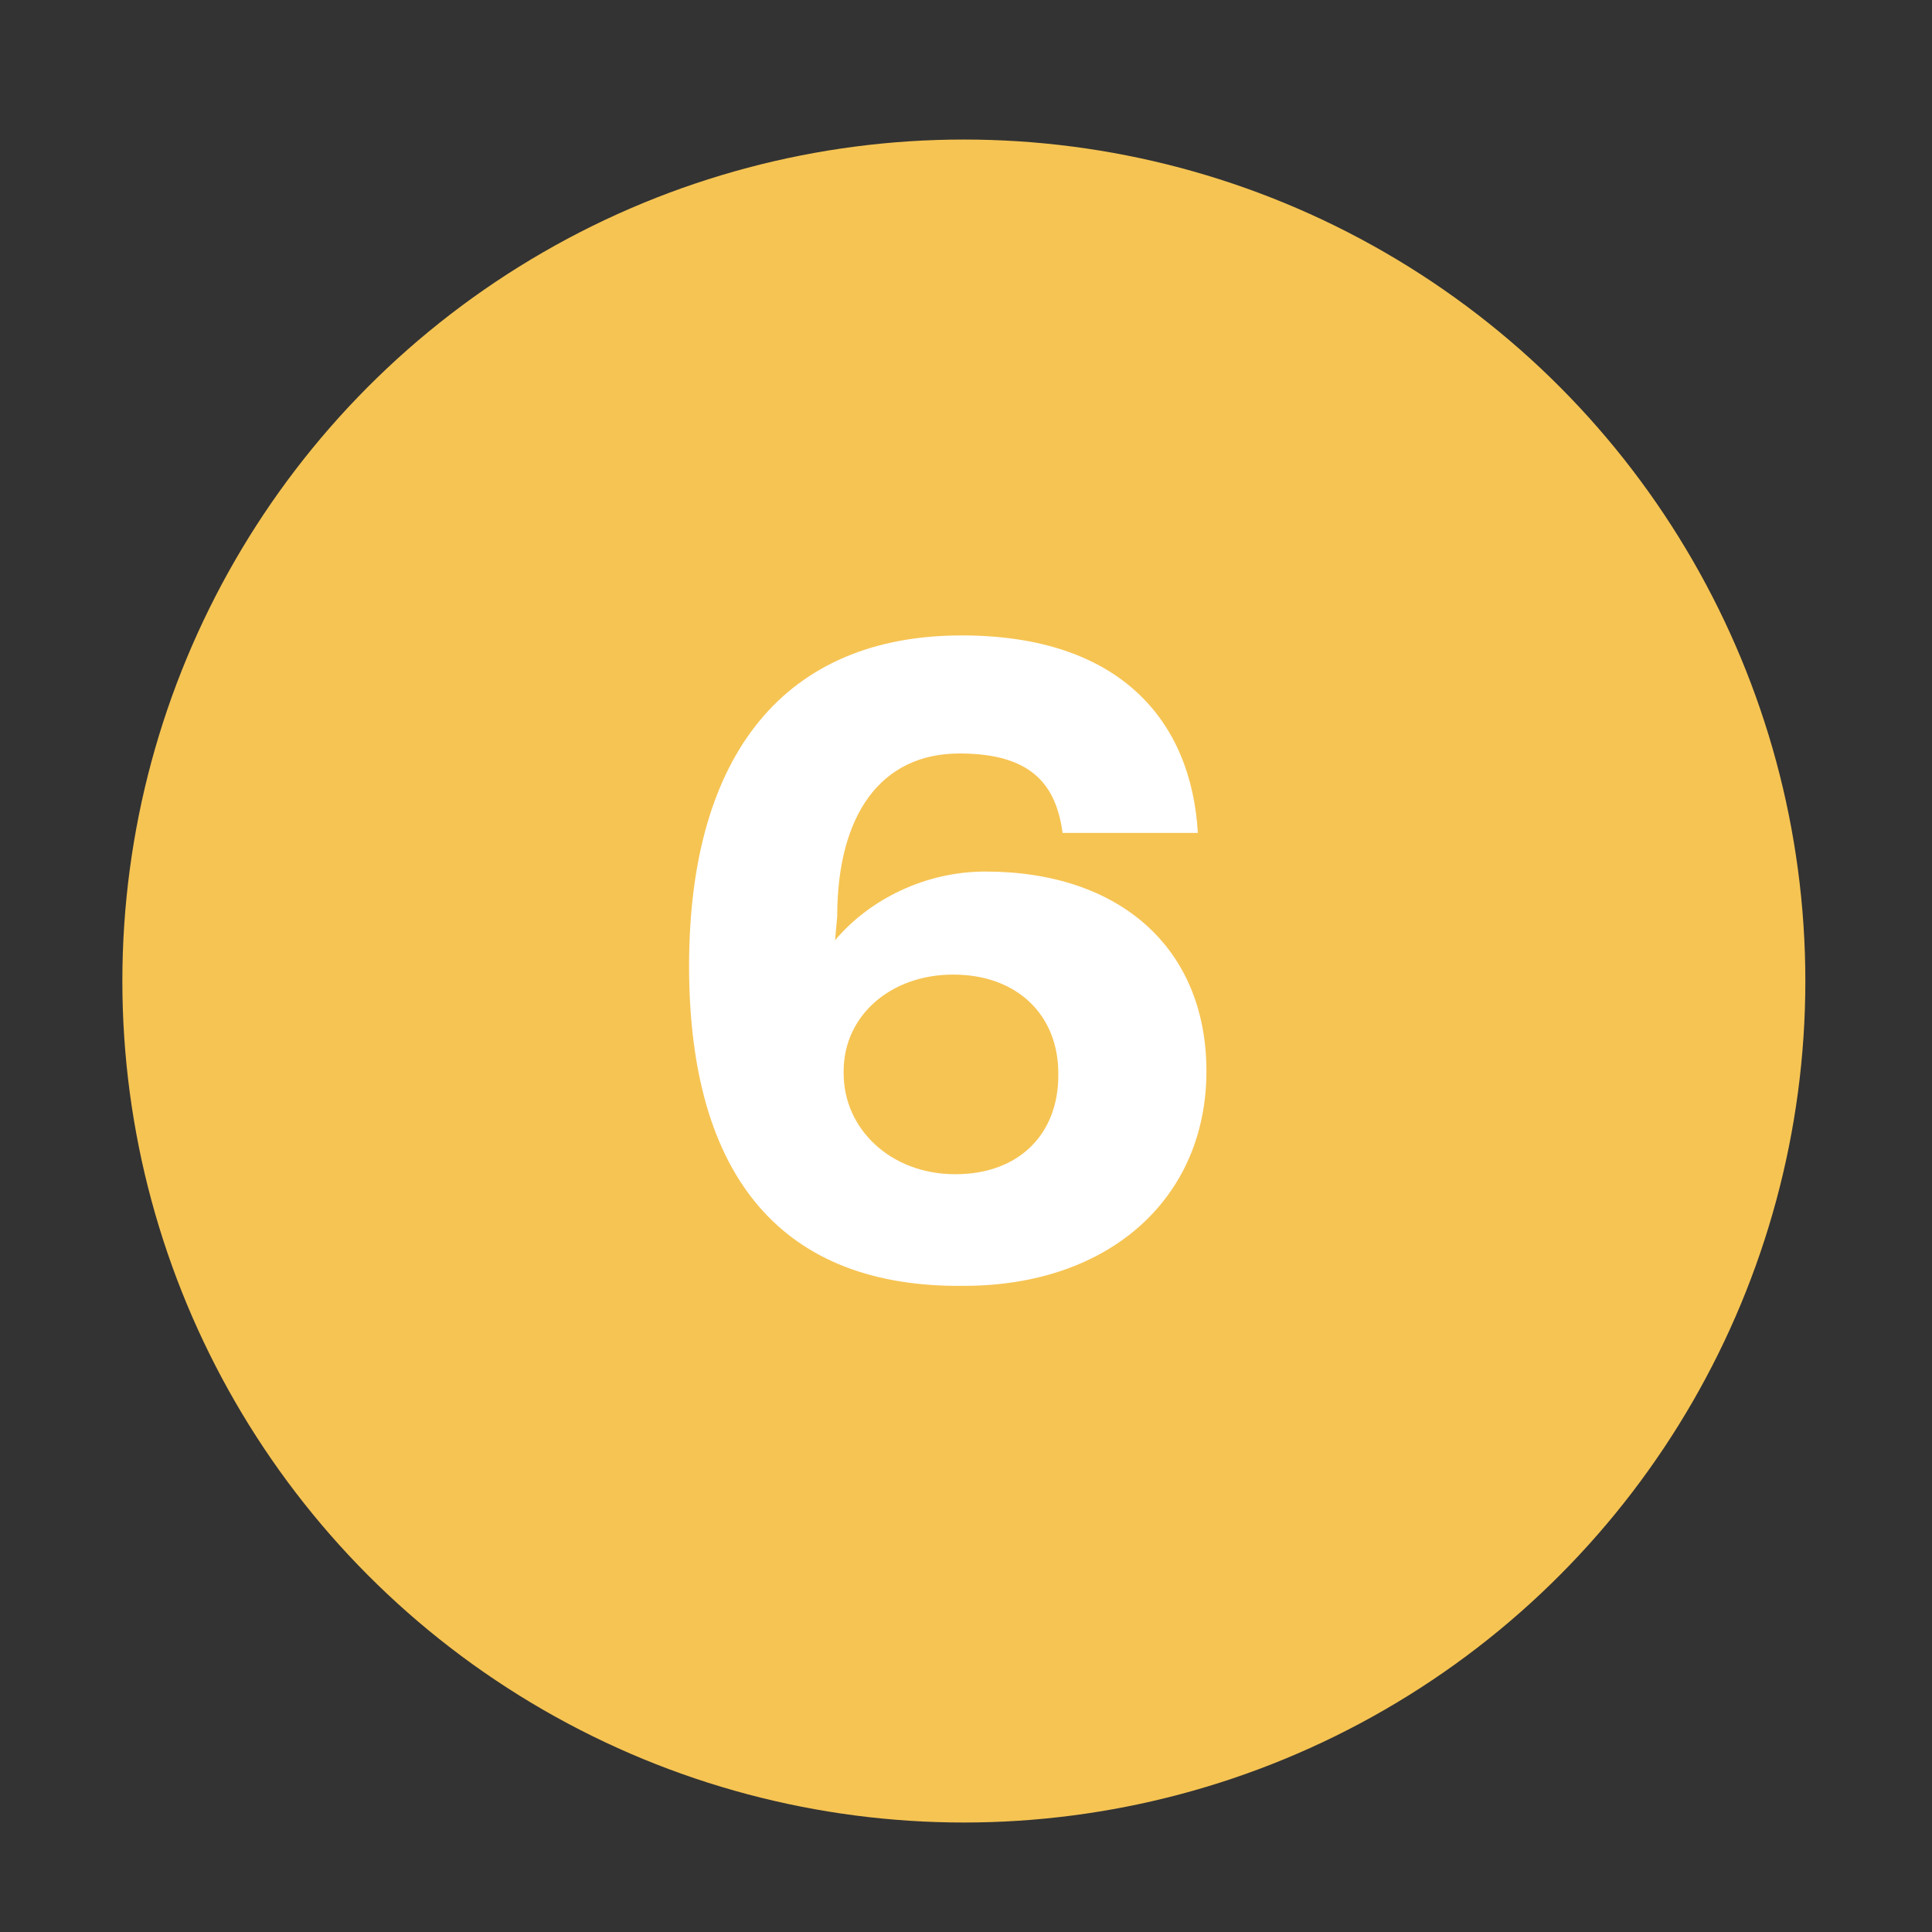
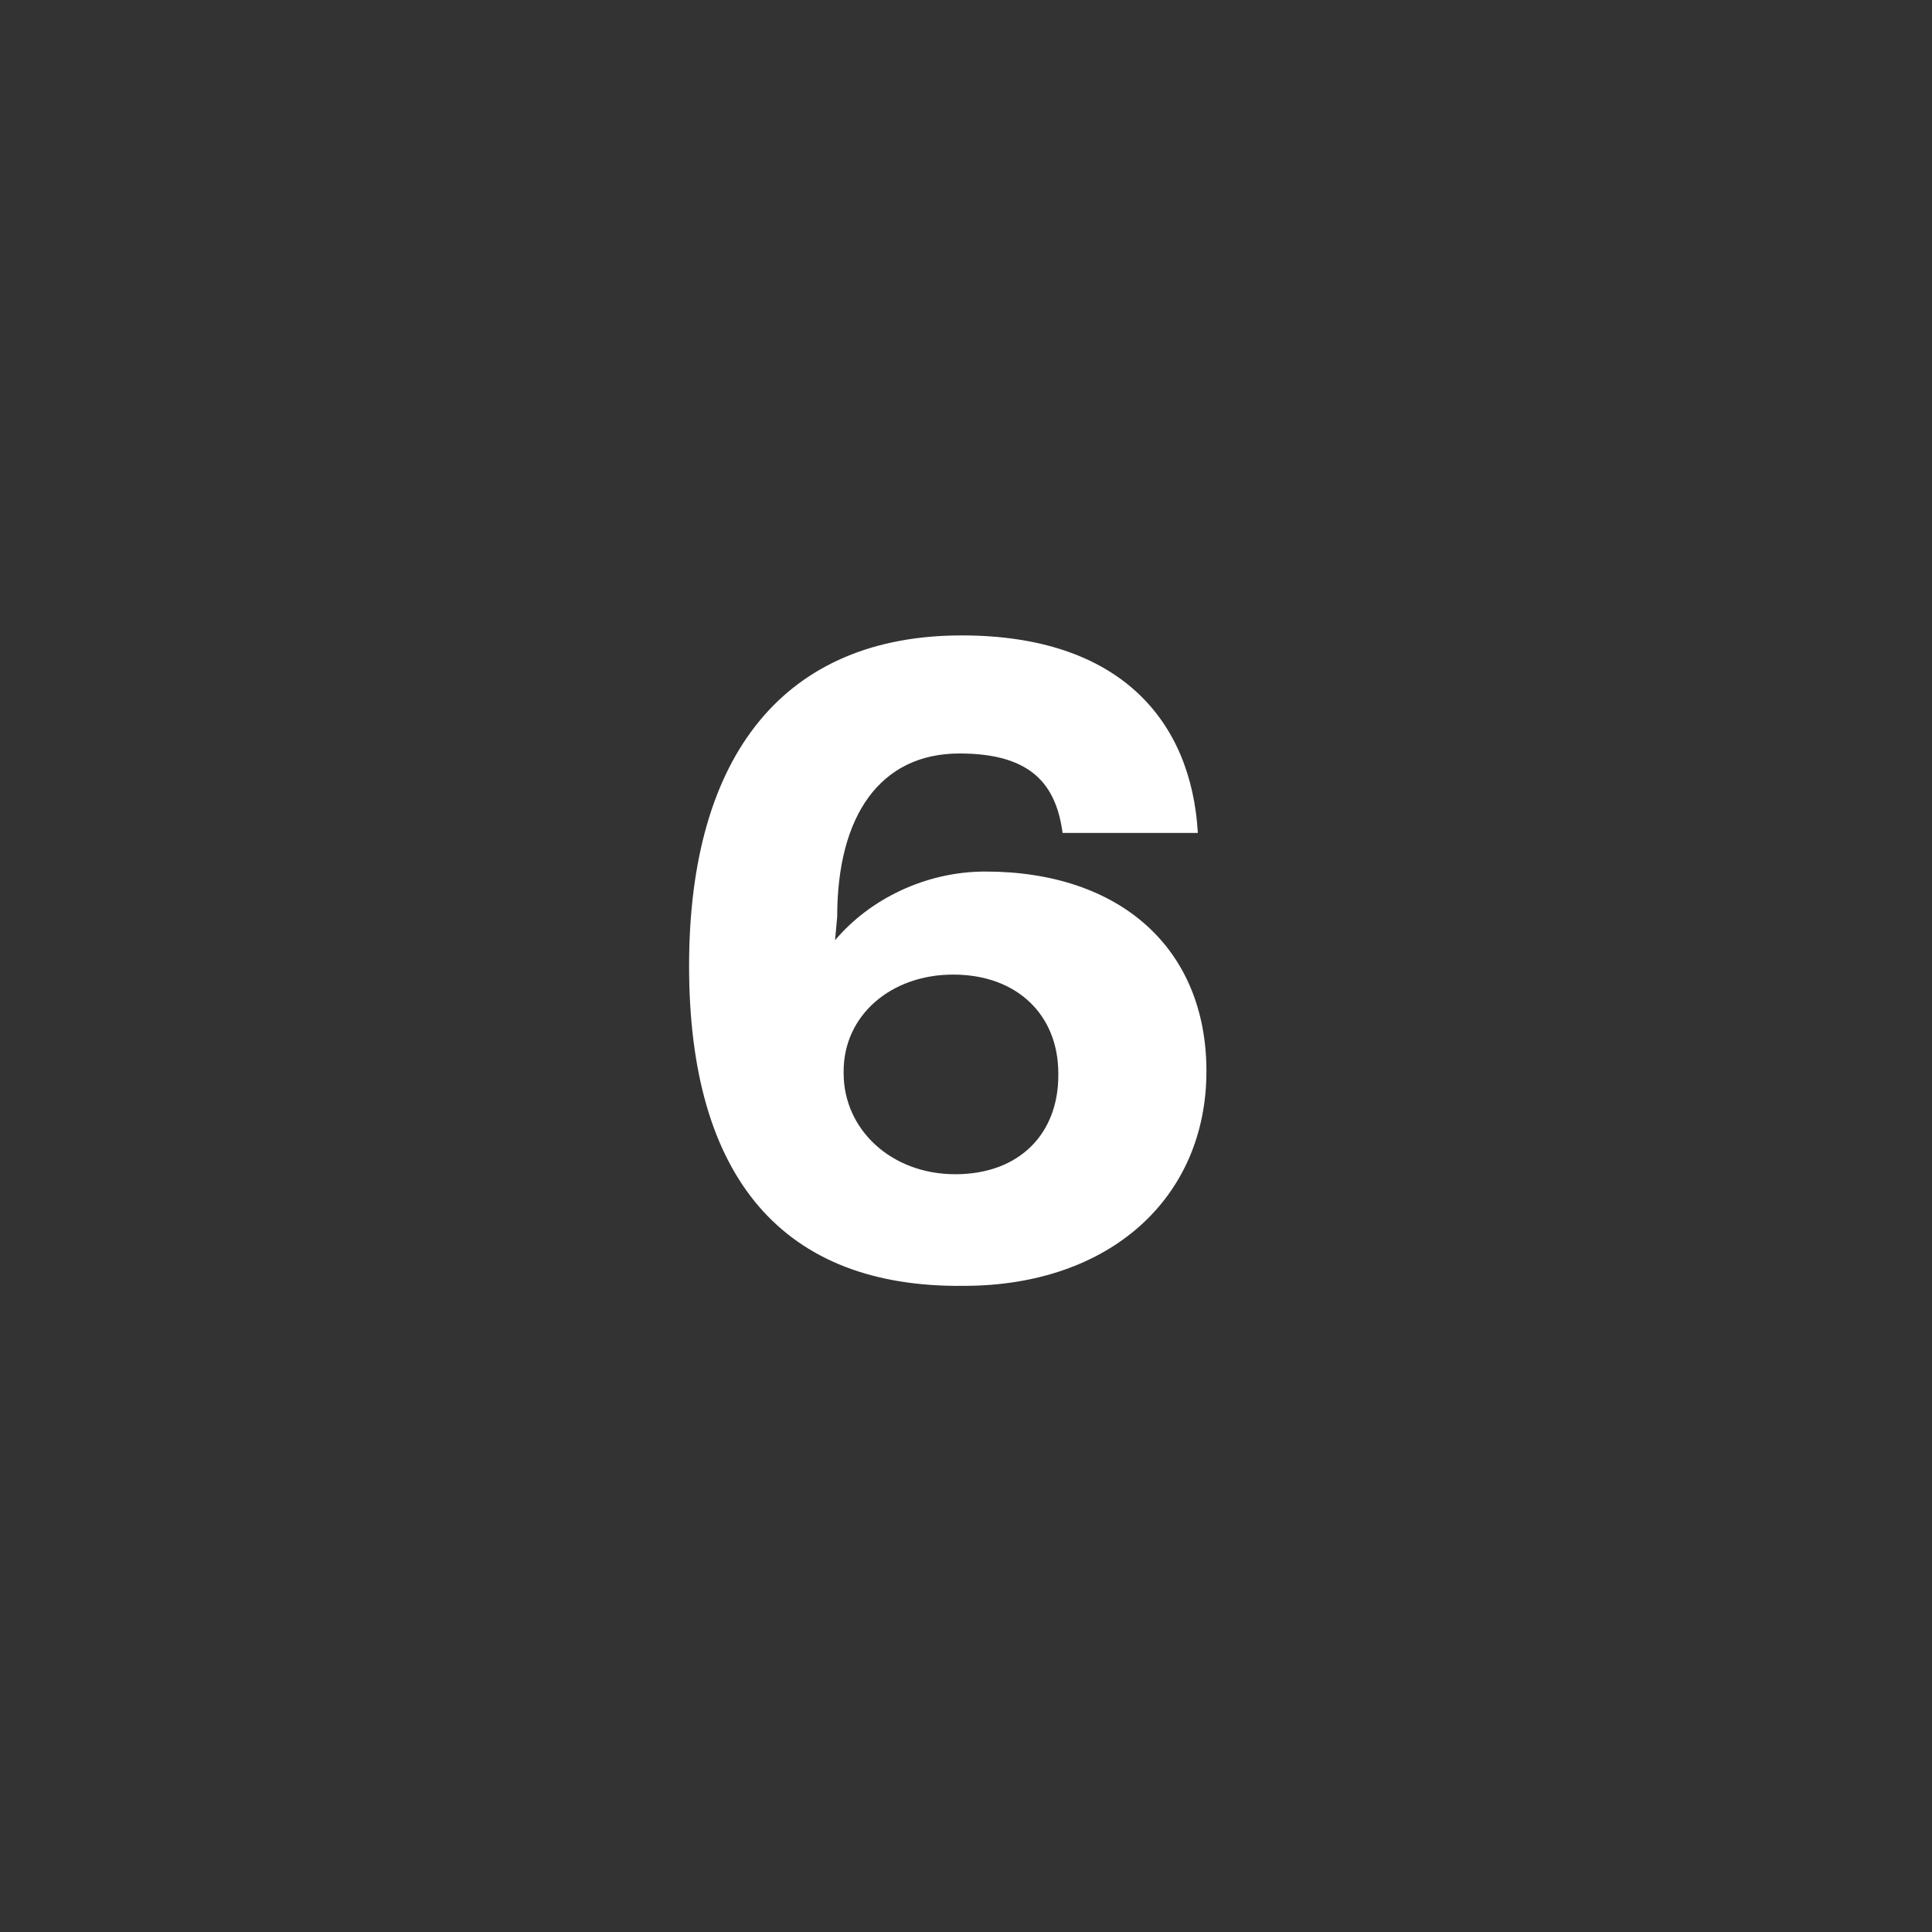
<svg xmlns="http://www.w3.org/2000/svg" version="1.1" id="Laag_1" x="0px" y="0px" viewBox="0 0 90 90" style="enable-background:new 0 0 90 90;" xml:space="preserve">
  <rect x="0" y="0" width="90" height="90" fill="#333333" stroke="none" />
  <style type="text/css">.st0{fill:#F6C453;}
	.st1{fill:none;}
	.st2{enable-background:new    ;}
	.st3{fill:#FFFFFF;}</style>
-   <circle class="st0" cx="44.9" cy="45.7" r="39.2" />
-   <rect x="18.7" y="16.1" class="st1" width="49.8" height="55.1" />
  <g class="st2">
    <path class="st3" d="M32.1,45c0-9.9,4.5-15.4,12.7-15.4c7.4,0,10.7,4,11,9.2h-6.3c-0.3-2.2-1.4-3.7-4.8-3.7c-3.7,0-5.7,2.9-5.7,7.6   l-0.1,1.1c1.6-1.9,4.2-3.2,7-3.2c6.3,0,10.3,3.6,10.3,9.3c0,5.9-4.5,10-11.3,10C36.5,60,32.1,54.9,32.1,45z M49.3,50.1v-0.1   c0-2.7-1.9-4.6-4.9-4.6c-2.9,0-5.1,1.9-5.1,4.5V50c0,2.6,2.2,4.7,5.2,4.7C47.5,54.7,49.3,52.8,49.3,50.1z" />
  </g>
</svg>